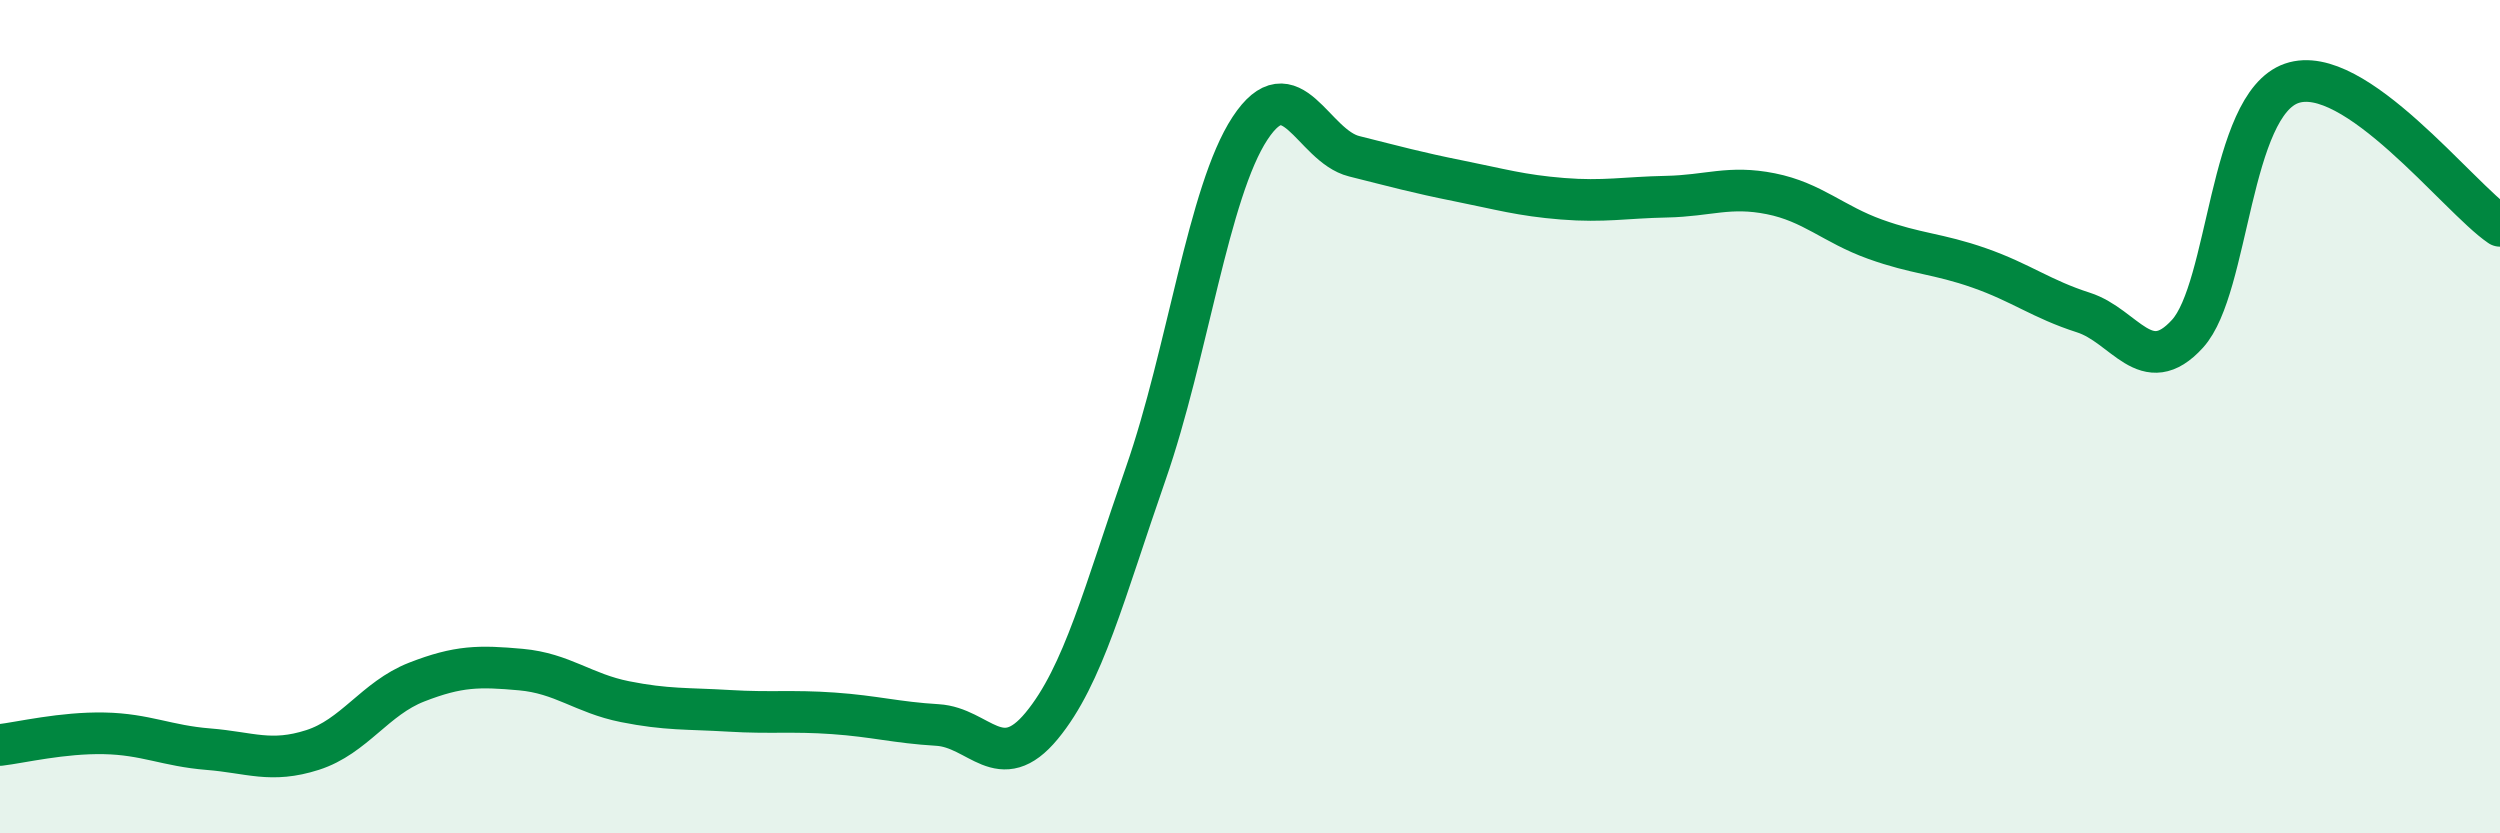
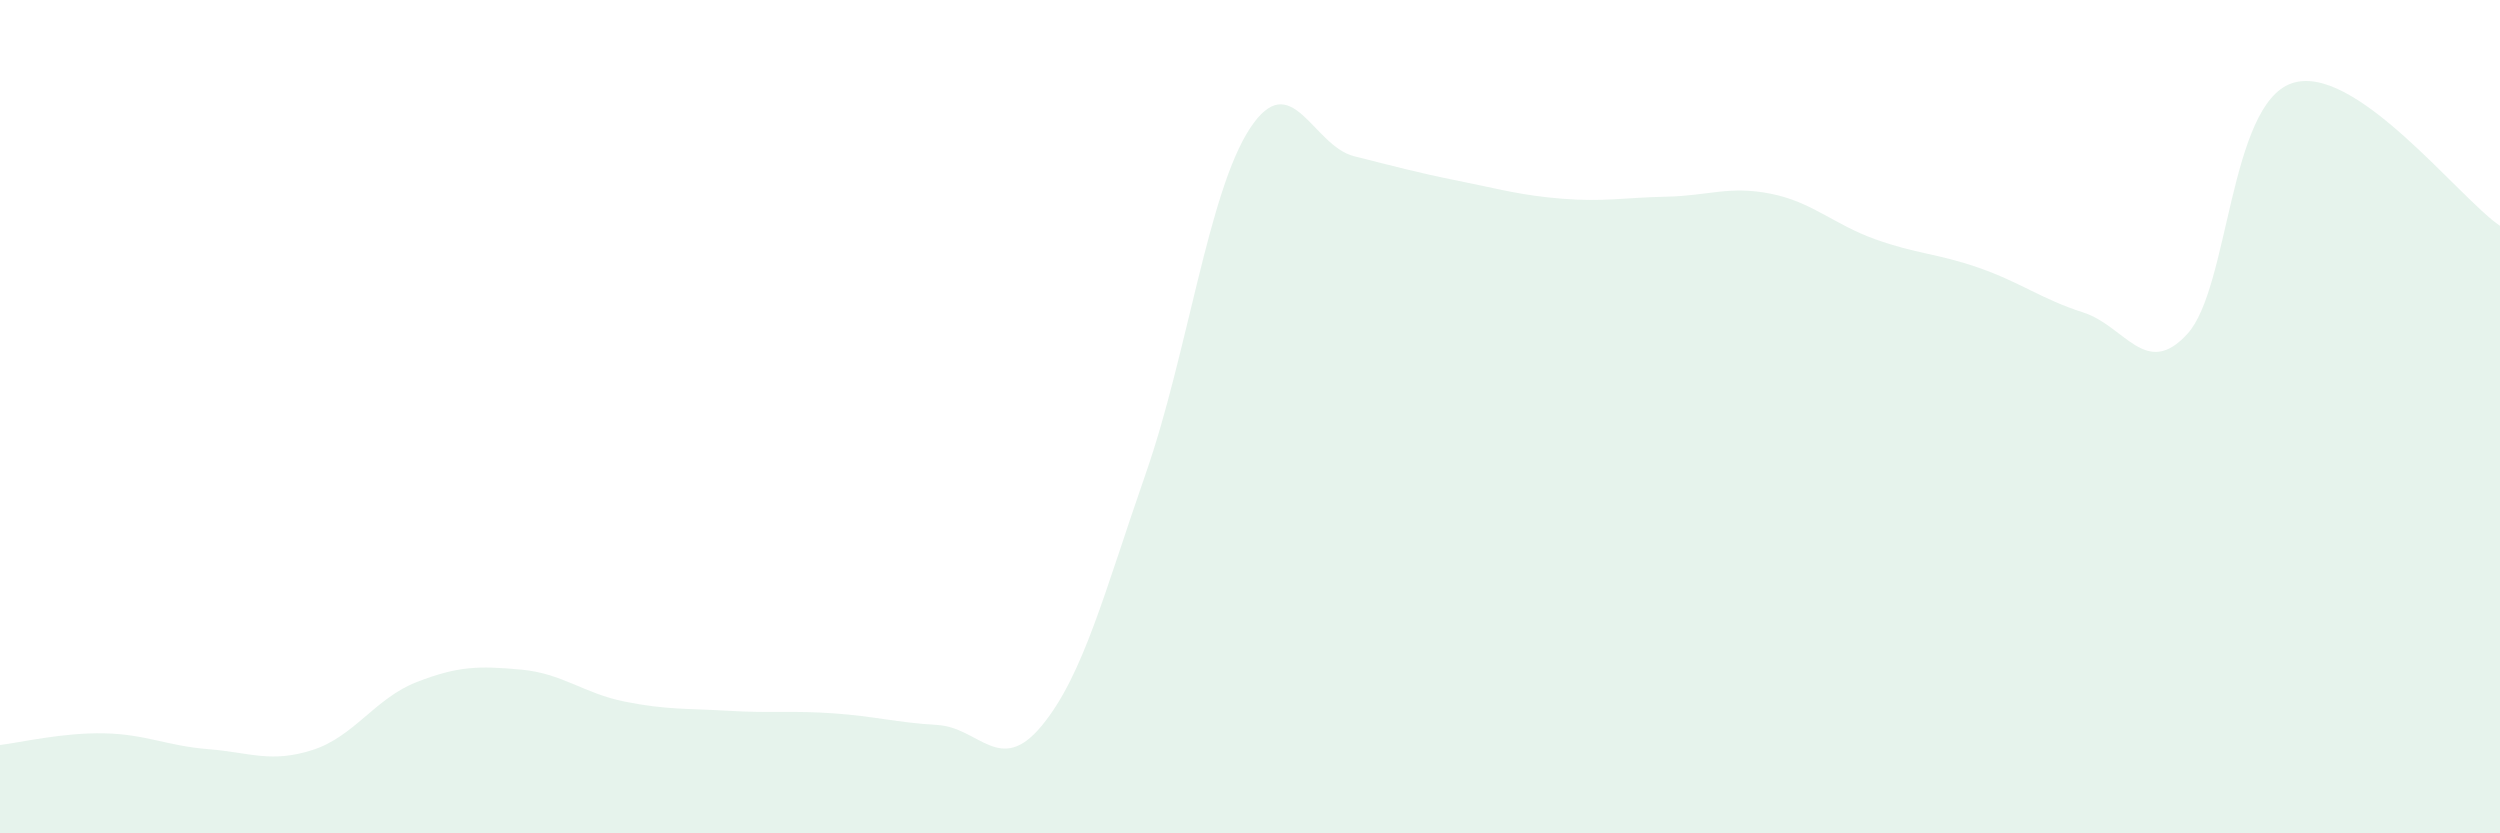
<svg xmlns="http://www.w3.org/2000/svg" width="60" height="20" viewBox="0 0 60 20">
  <path d="M 0,17.88 C 0.5,17.82 1.5,17.58 2.5,17.6 C 3.5,17.62 4,17.9 5,17.98 C 6,18.06 6.5,18.32 7.5,18 C 8.5,17.68 9,16.76 10,16.37 C 11,15.98 11.5,15.98 12.5,16.07 C 13.5,16.16 14,16.64 15,16.84 C 16,17.04 16.5,17 17.5,17.06 C 18.5,17.12 19,17.05 20,17.12 C 21,17.19 21.5,17.34 22.5,17.4 C 23.5,17.46 24,18.63 25,17.42 C 26,16.21 26.5,14.23 27.5,11.36 C 28.5,8.49 29,4.6 30,3.08 C 31,1.56 31.5,3.5 32.5,3.75 C 33.5,4 34,4.14 35,4.34 C 36,4.54 36.5,4.69 37.5,4.77 C 38.5,4.85 39,4.74 40,4.72 C 41,4.7 41.5,4.45 42.5,4.65 C 43.5,4.85 44,5.38 45,5.74 C 46,6.1 46.5,6.08 47.5,6.43 C 48.5,6.78 49,7.18 50,7.5 C 51,7.82 51.5,9.11 52.5,8.01 C 53.5,6.91 53.5,2.52 55,2 C 56.5,1.48 59,4.74 60,5.42L60 20L0 20Z" fill="#008740" opacity="0.1" stroke-linecap="round" stroke-linejoin="round" />
-   <path d="M 0,17.88 C 0.5,17.82 1.5,17.58 2.5,17.6 C 3.5,17.62 4,17.9 5,17.98 C 6,18.06 6.5,18.32 7.5,18 C 8.5,17.68 9,16.76 10,16.37 C 11,15.98 11.5,15.98 12.5,16.07 C 13.5,16.16 14,16.64 15,16.84 C 16,17.04 16.5,17 17.5,17.06 C 18.5,17.12 19,17.05 20,17.12 C 21,17.19 21.5,17.34 22.5,17.4 C 23.5,17.46 24,18.63 25,17.42 C 26,16.21 26.5,14.23 27.5,11.36 C 28.5,8.49 29,4.6 30,3.08 C 31,1.56 31.5,3.5 32.5,3.75 C 33.5,4 34,4.14 35,4.34 C 36,4.54 36.5,4.69 37.5,4.77 C 38.5,4.85 39,4.74 40,4.72 C 41,4.7 41.5,4.45 42.5,4.65 C 43.5,4.85 44,5.38 45,5.74 C 46,6.1 46.5,6.08 47.5,6.43 C 48.5,6.78 49,7.18 50,7.5 C 51,7.82 51.5,9.11 52.5,8.01 C 53.5,6.91 53.5,2.52 55,2 C 56.5,1.48 59,4.74 60,5.42" stroke="#008740" stroke-width="1" fill="none" stroke-linecap="round" stroke-linejoin="round" />
</svg>